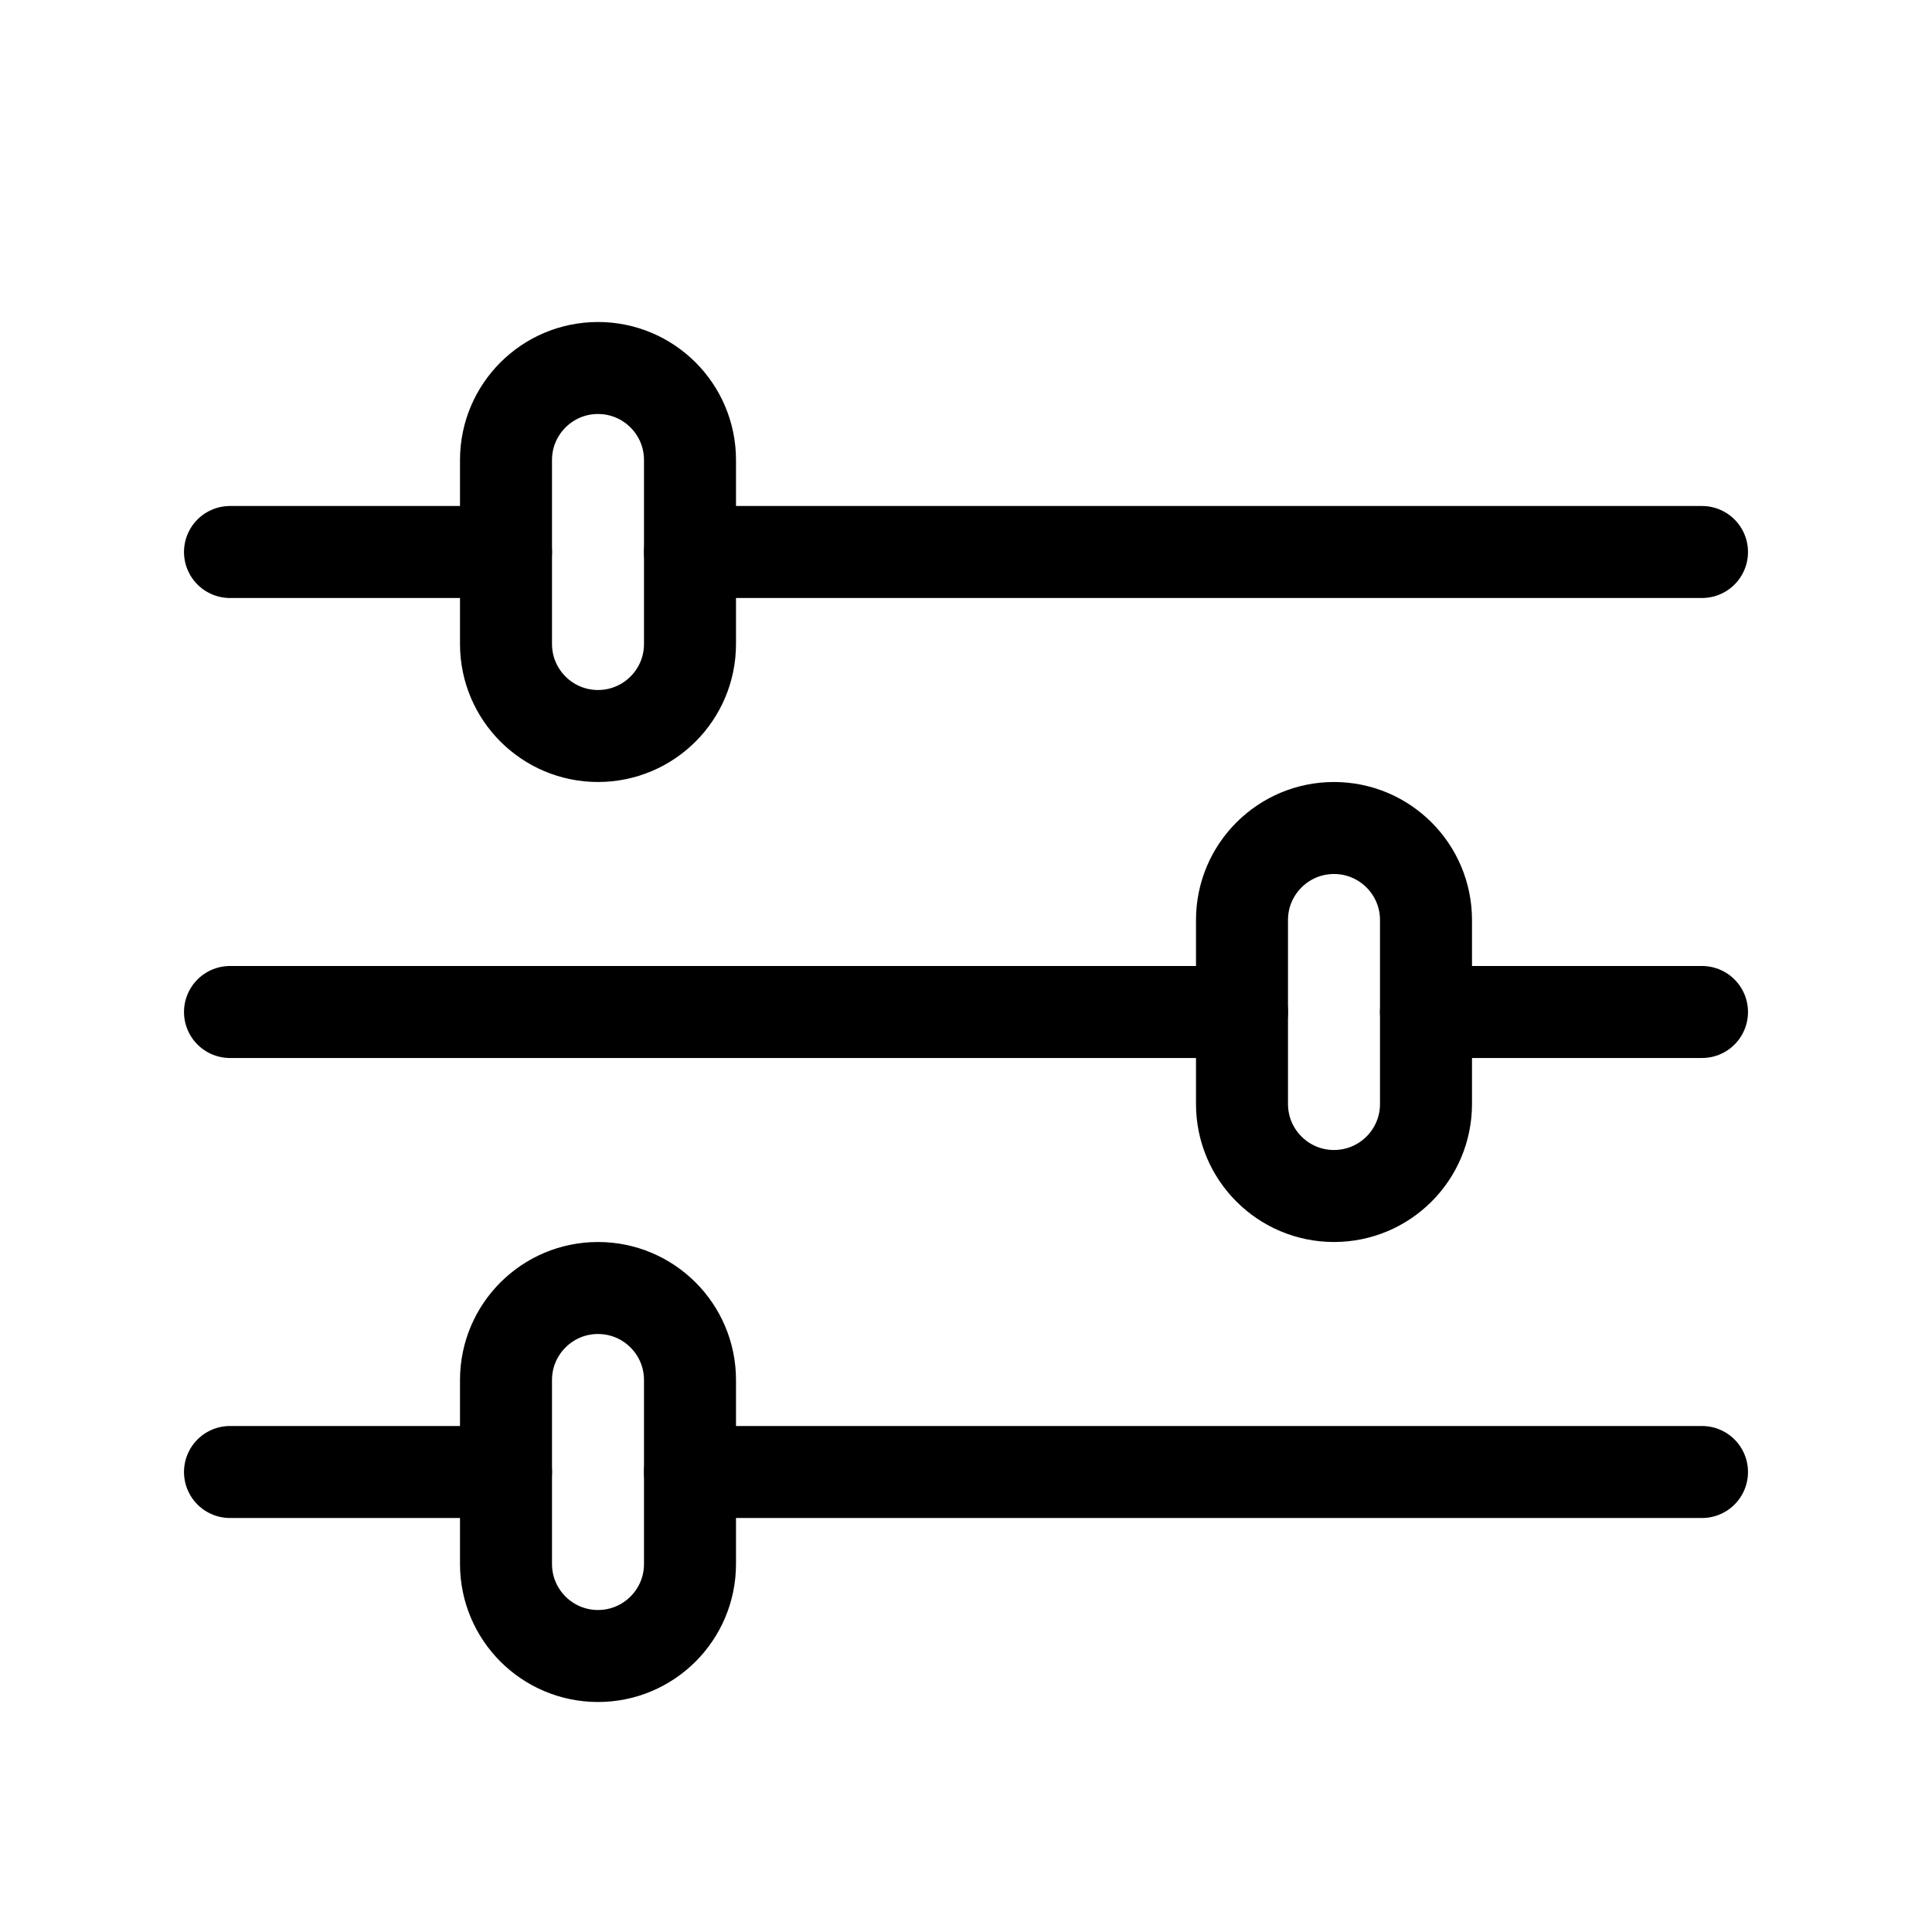
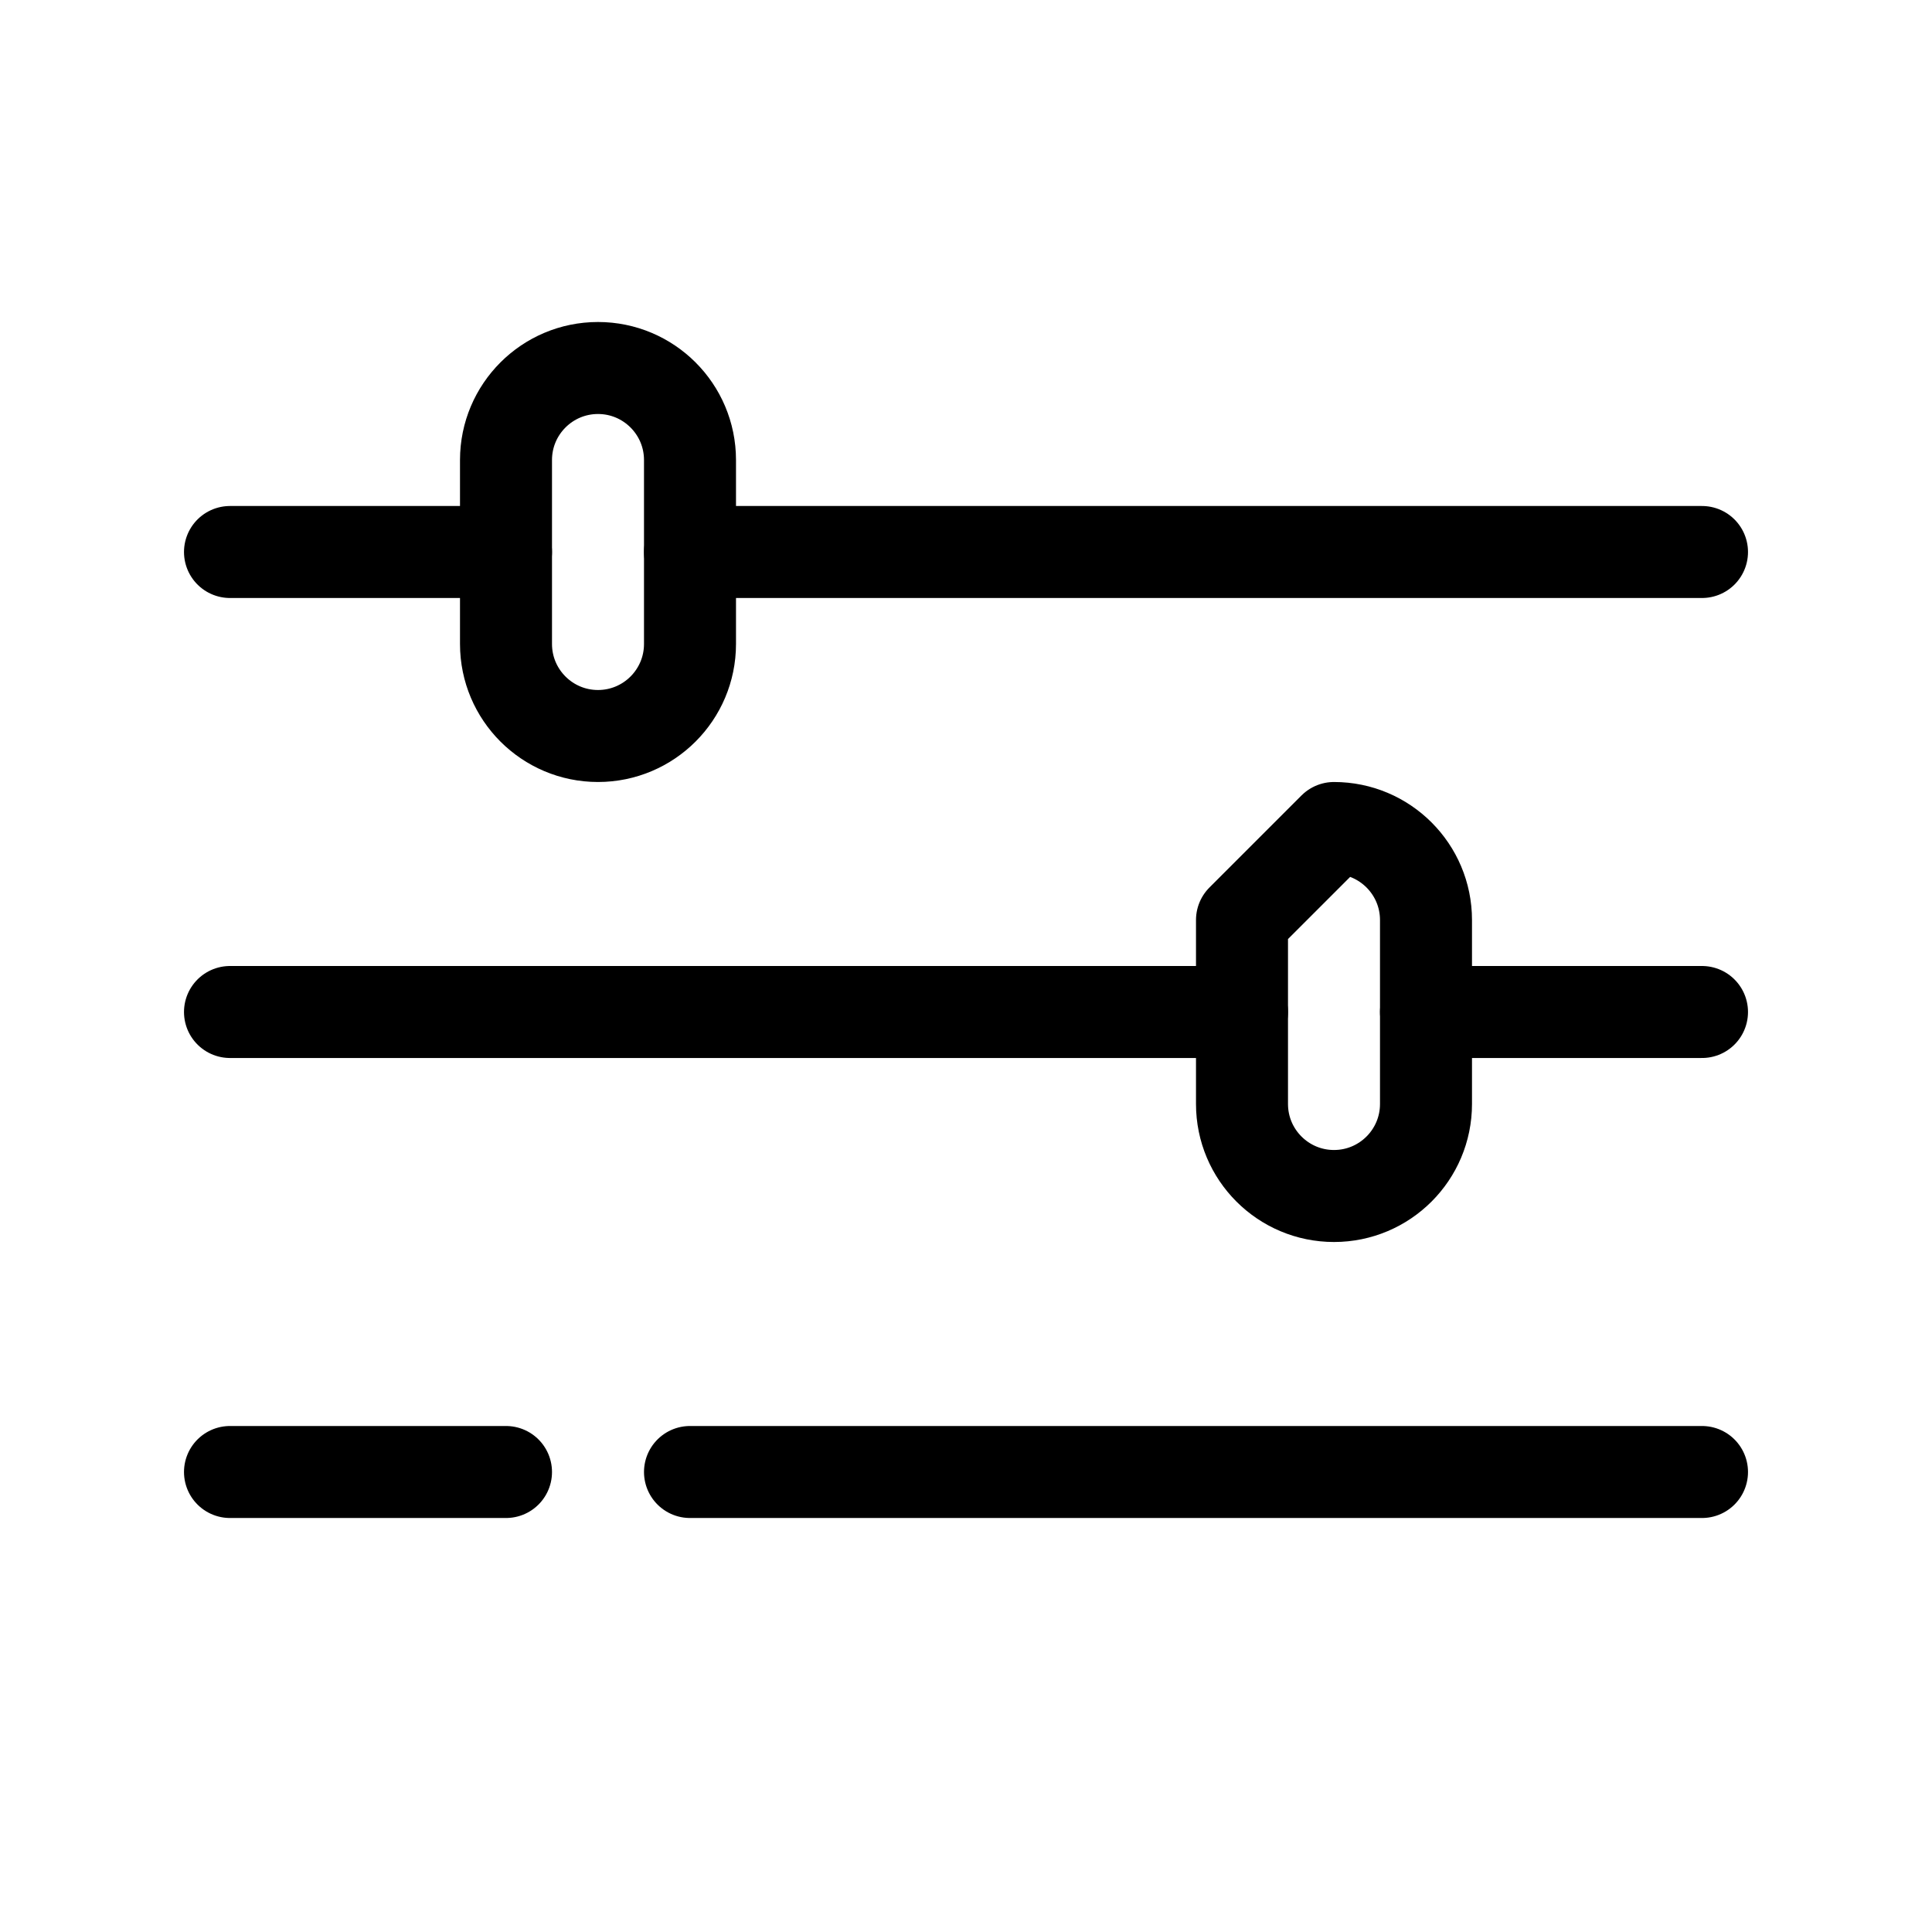
<svg xmlns="http://www.w3.org/2000/svg" width="21px" height="21px" viewBox="0 0 21 21">
  <g fill="none" fill-rule="evenodd" stroke="currentColor" stroke-linecap="round" stroke-linejoin="round" transform="translate(2 4)">
    <path d="m4.5 0c.552 0 1 .448 1 1v2c0 .552-.448 1-1 1s-1-.448-1-1v-2c0-.552.448-1 1-1z" />
    <path d="m16.5 2h-11" />
    <path d="m3.5 2h-3" />
-     <path d="m4.5 10c.552 0 1 .448 1 1v2c0 .552-.448 1-1 1s-1-.448-1-1v-2c0-.552.448-1 1-1z" />
    <path d="m16.5 12h-11" />
    <path d="m3.5 12h-3" />
-     <path d="m12.5 5c.552 0 1 .448 1 1v2c0 .552-.448 1-1 1s-1-.448-1-1v-2c0-.552.448-1 1-1z" />
+     <path d="m12.5 5c.552 0 1 .448 1 1v2c0 .552-.448 1-1 1s-1-.448-1-1v-2z" />
    <path d="m11.5 7h-11" />
    <path d="m16.5 7h-3" />
  </g>
</svg>